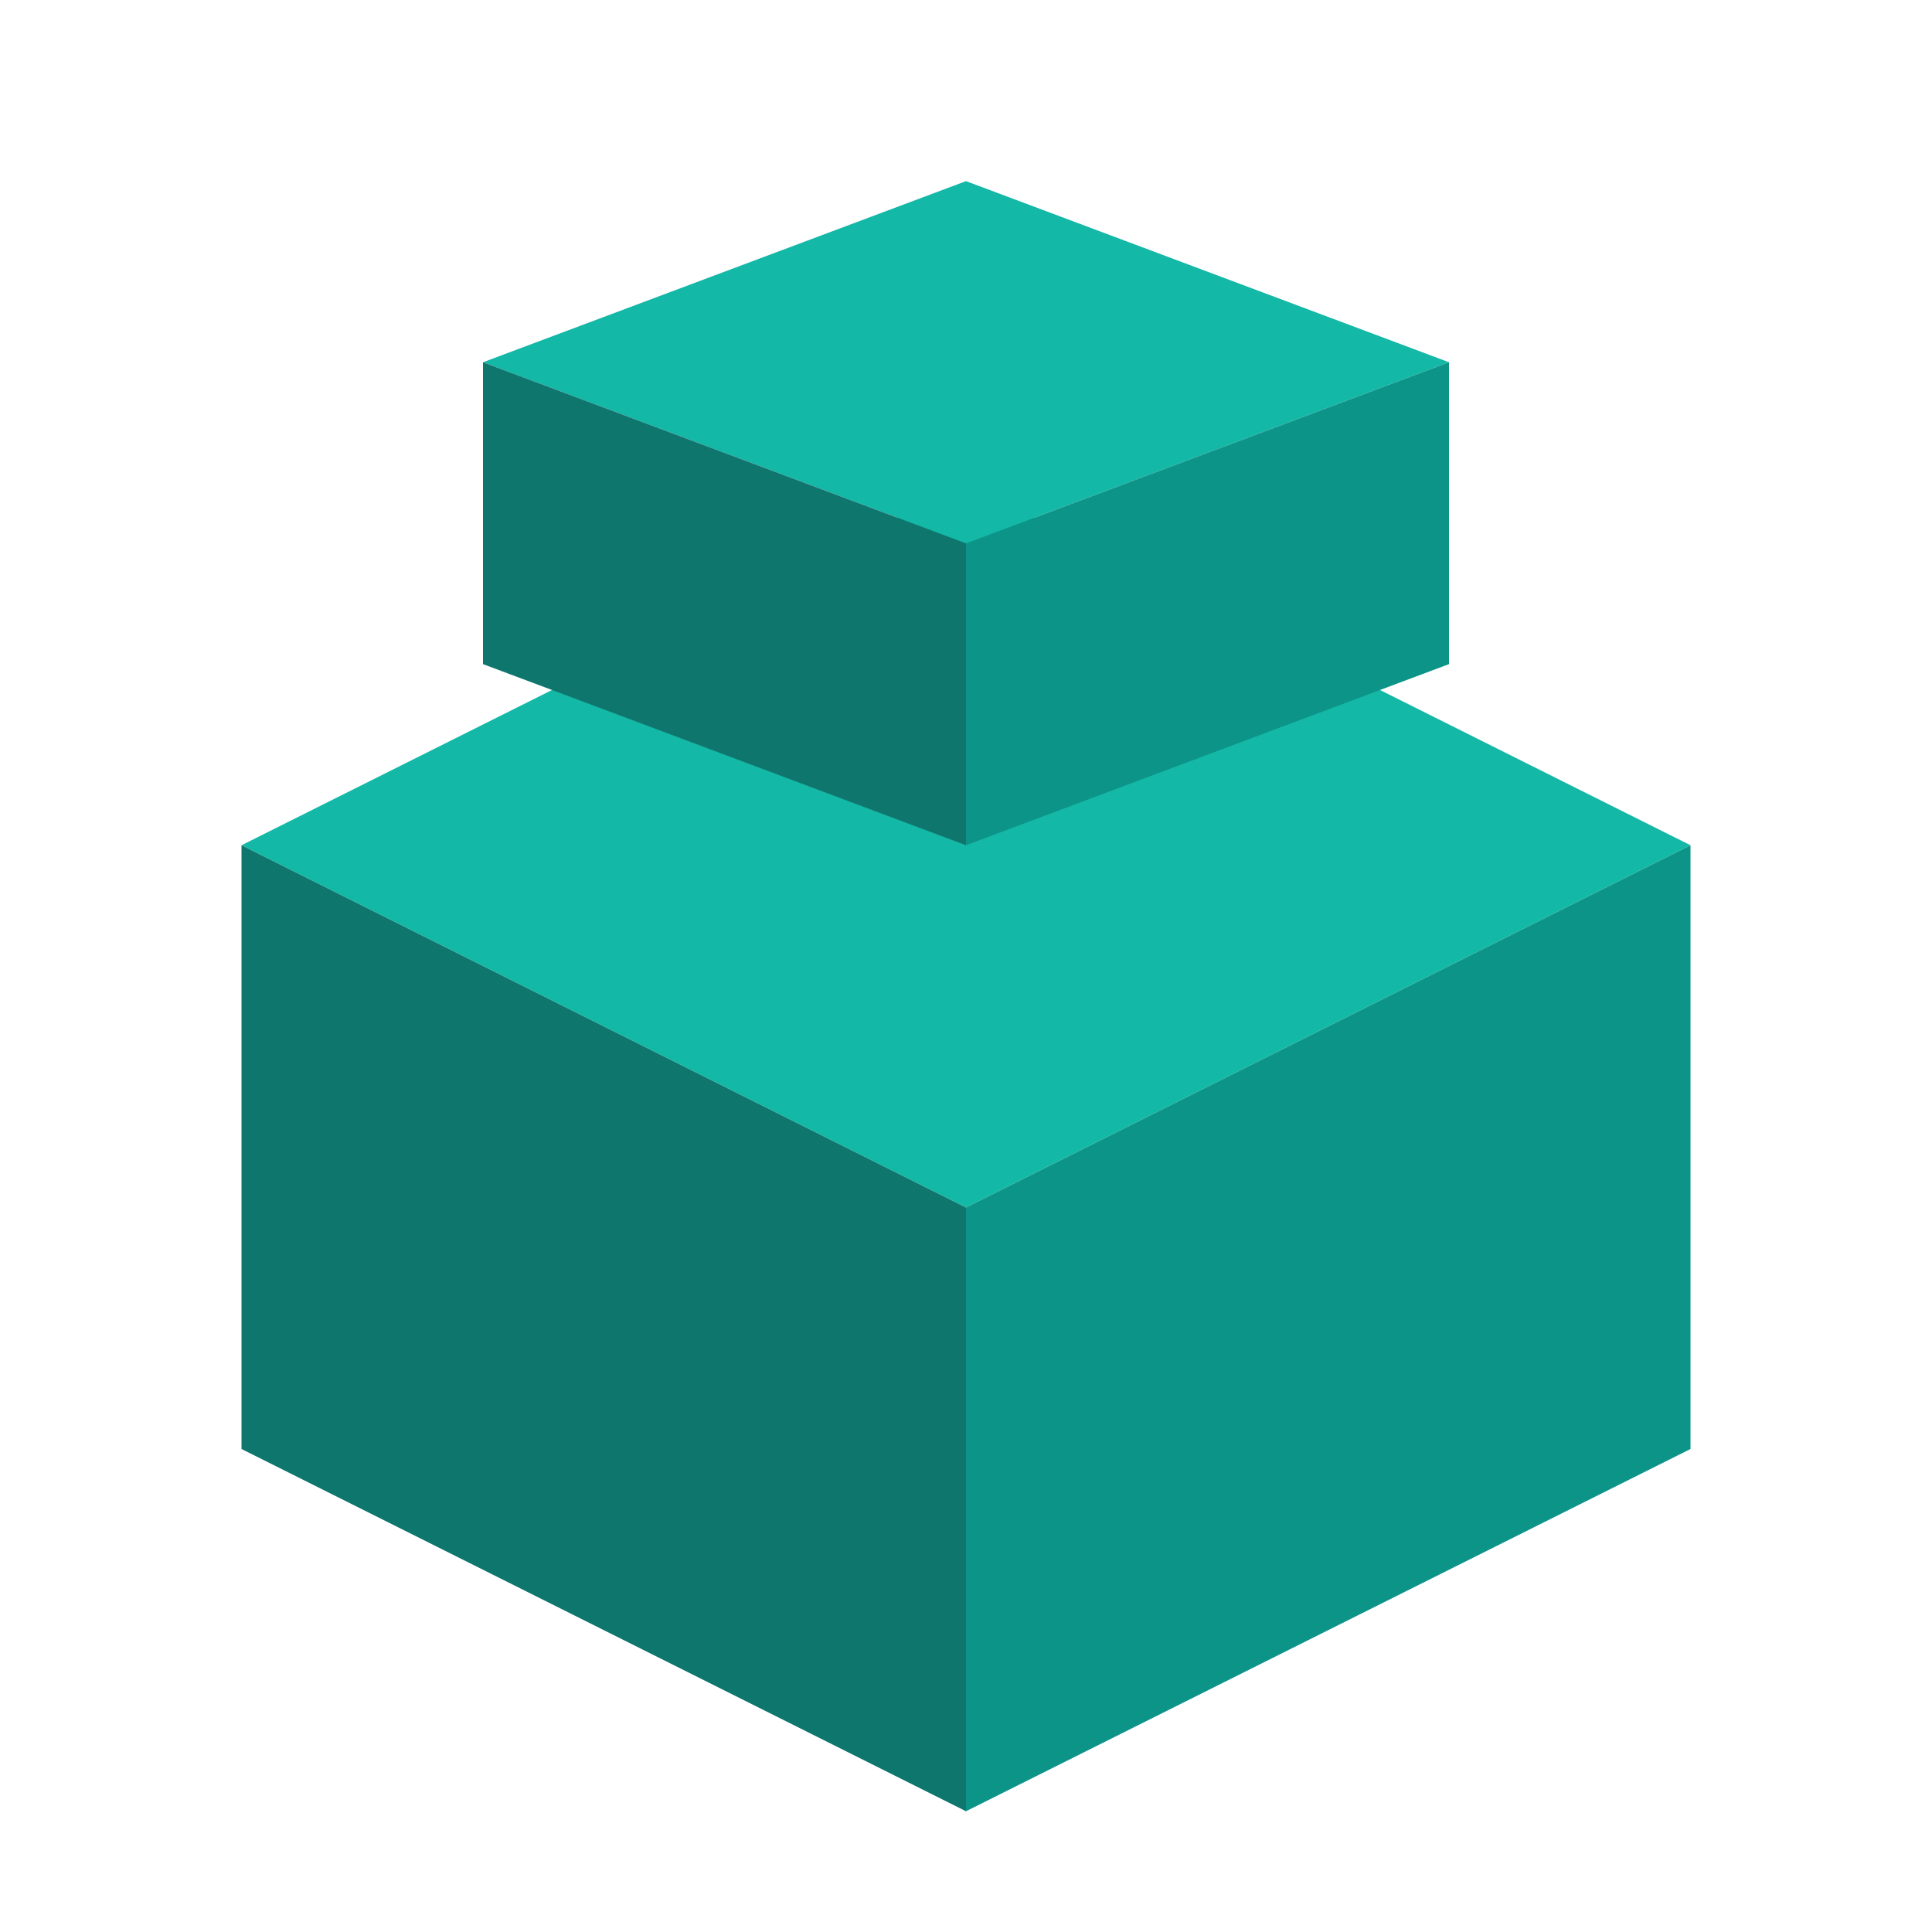
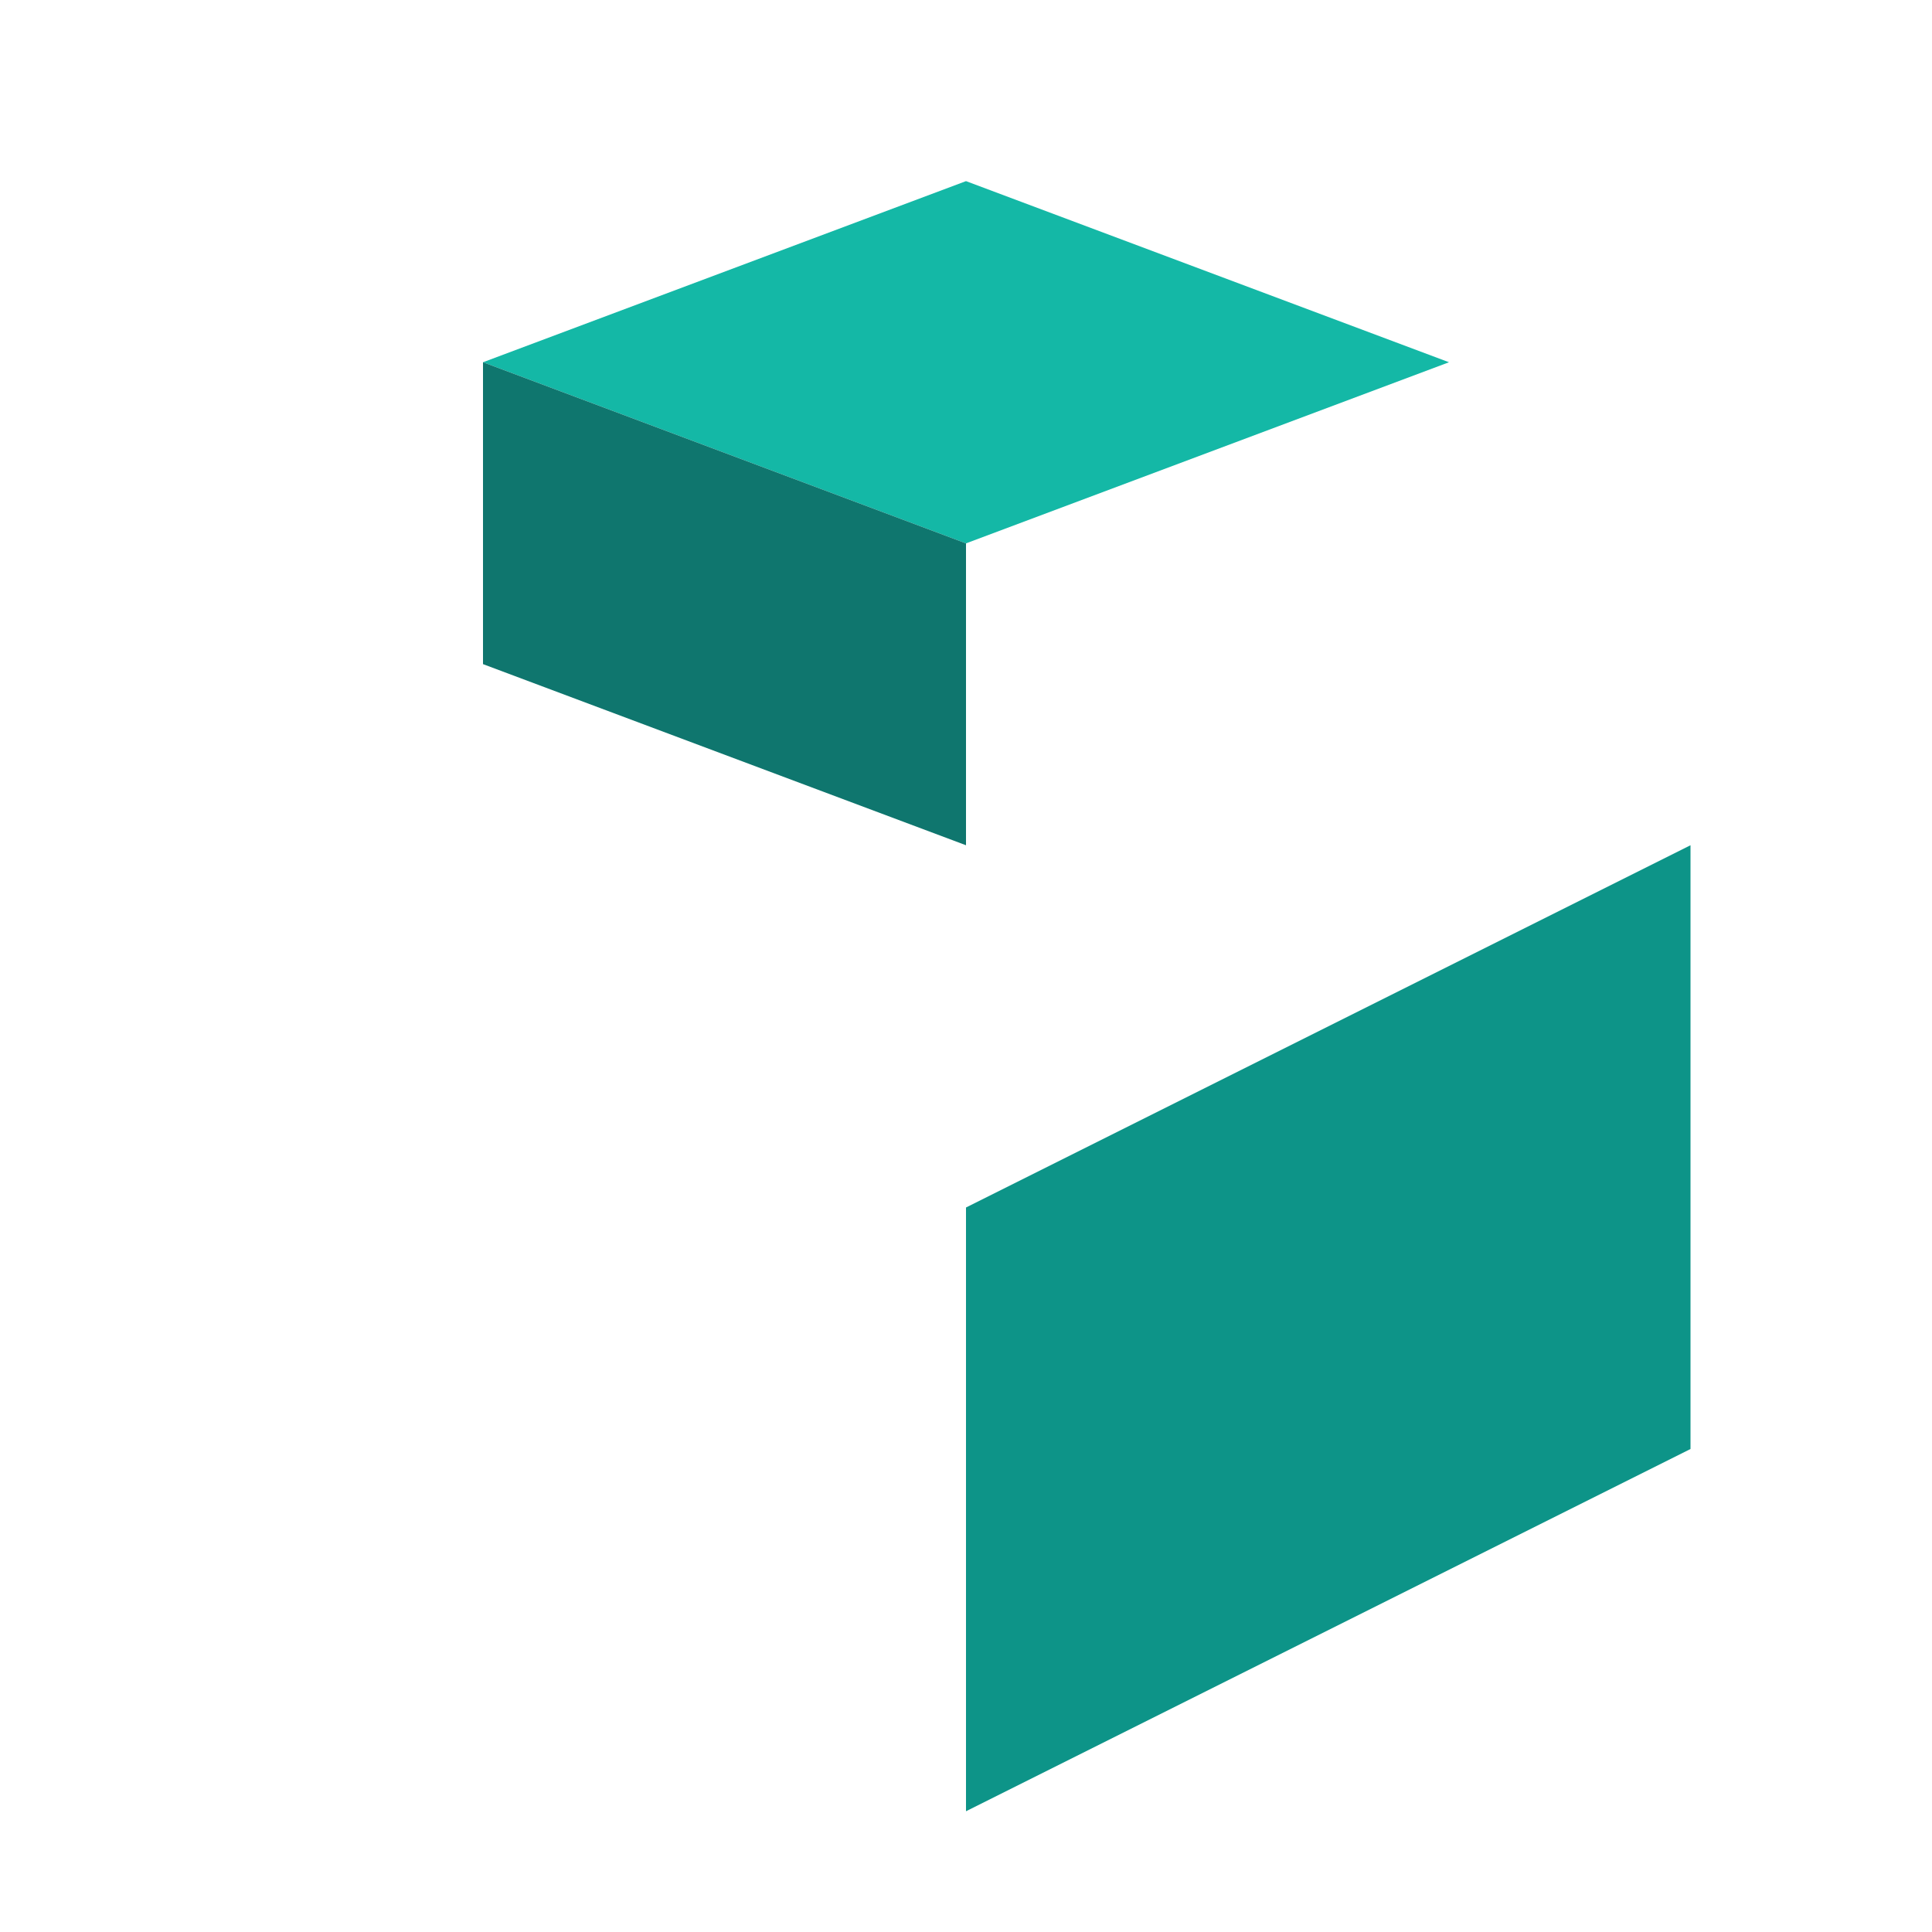
<svg xmlns="http://www.w3.org/2000/svg" width="64" height="64" viewBox="0 0 64 64">
  <g>
-     <path d="M8 28 L32 16 L56 28 L32 40 Z" fill="#14b8a6" />
-     <path d="M8 28 L8 48 L32 60 L32 40 Z" fill="#0f766e" />
    <path d="M32 40 L32 60 L56 48 L56 28 Z" fill="#0d9488" />
  </g>
  <g>
    <path d="M16 12 L32 6 L48 12 L32 18 Z" fill="#14b8a6" />
    <path d="M16 12 L16 22 L32 28 L32 18 Z" fill="#0f766e" />
-     <path d="M32 18 L32 28 L48 22 L48 12 Z" fill="#0d9488" />
  </g>
</svg>